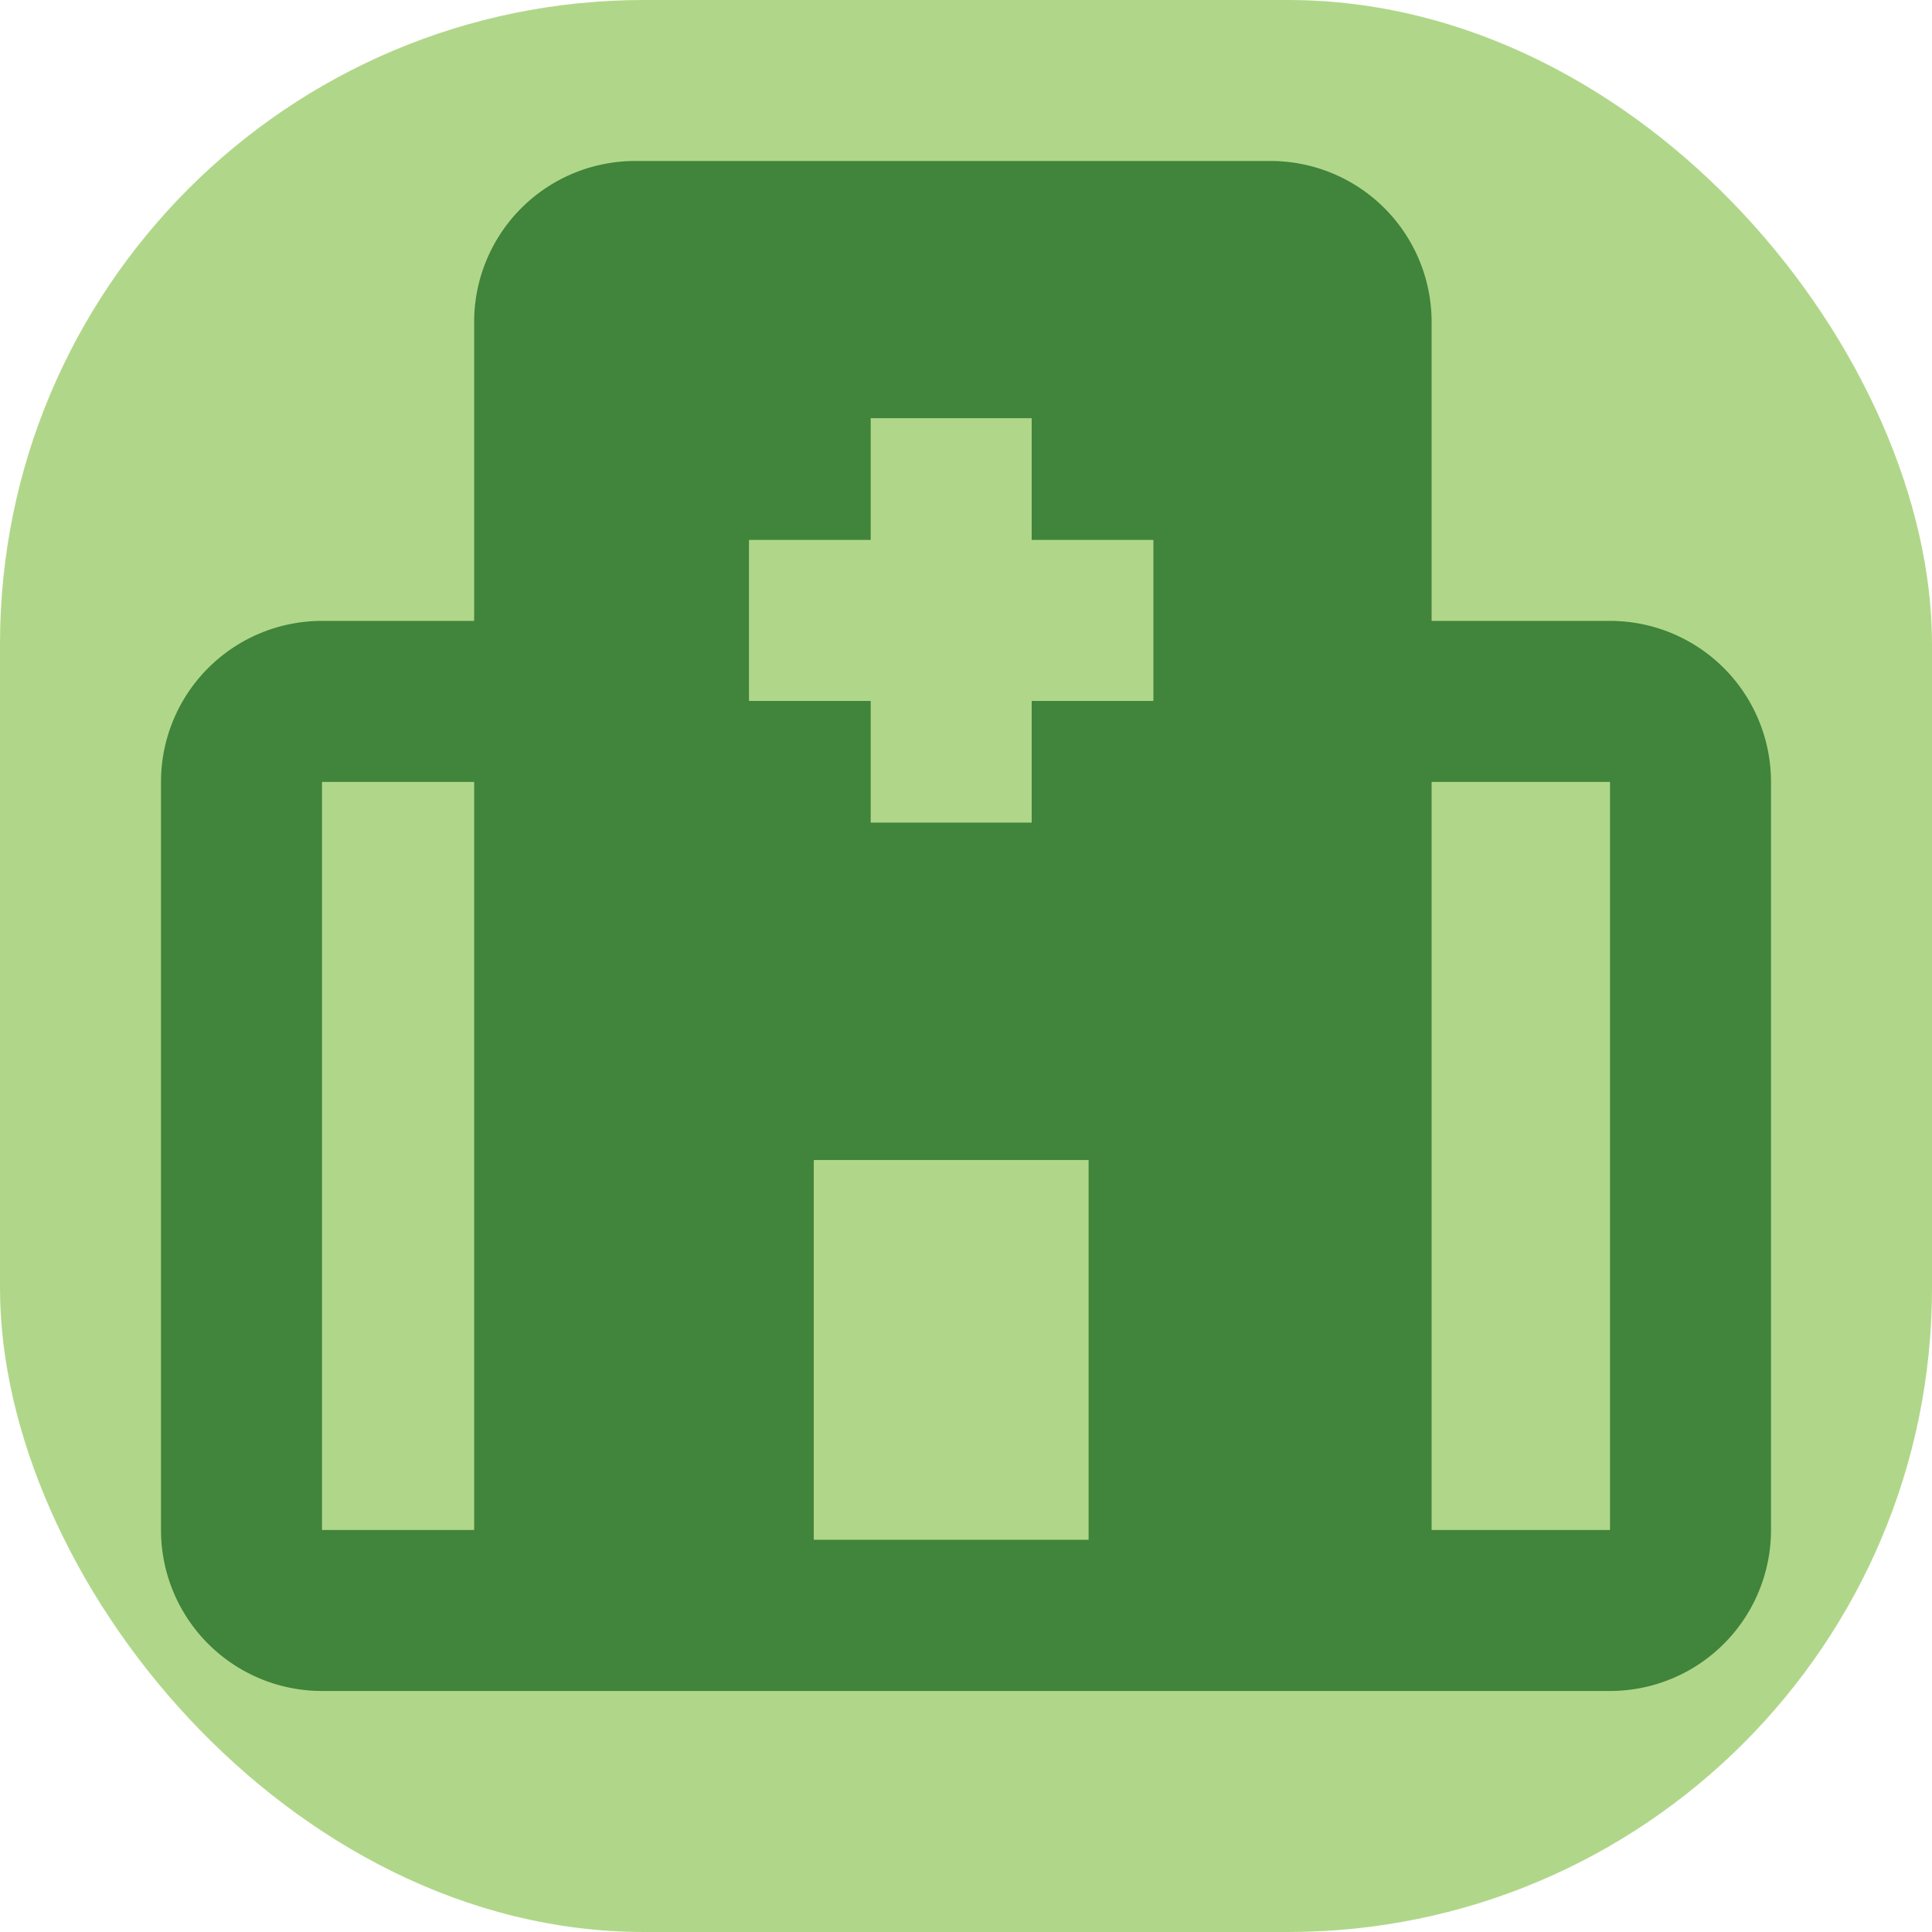
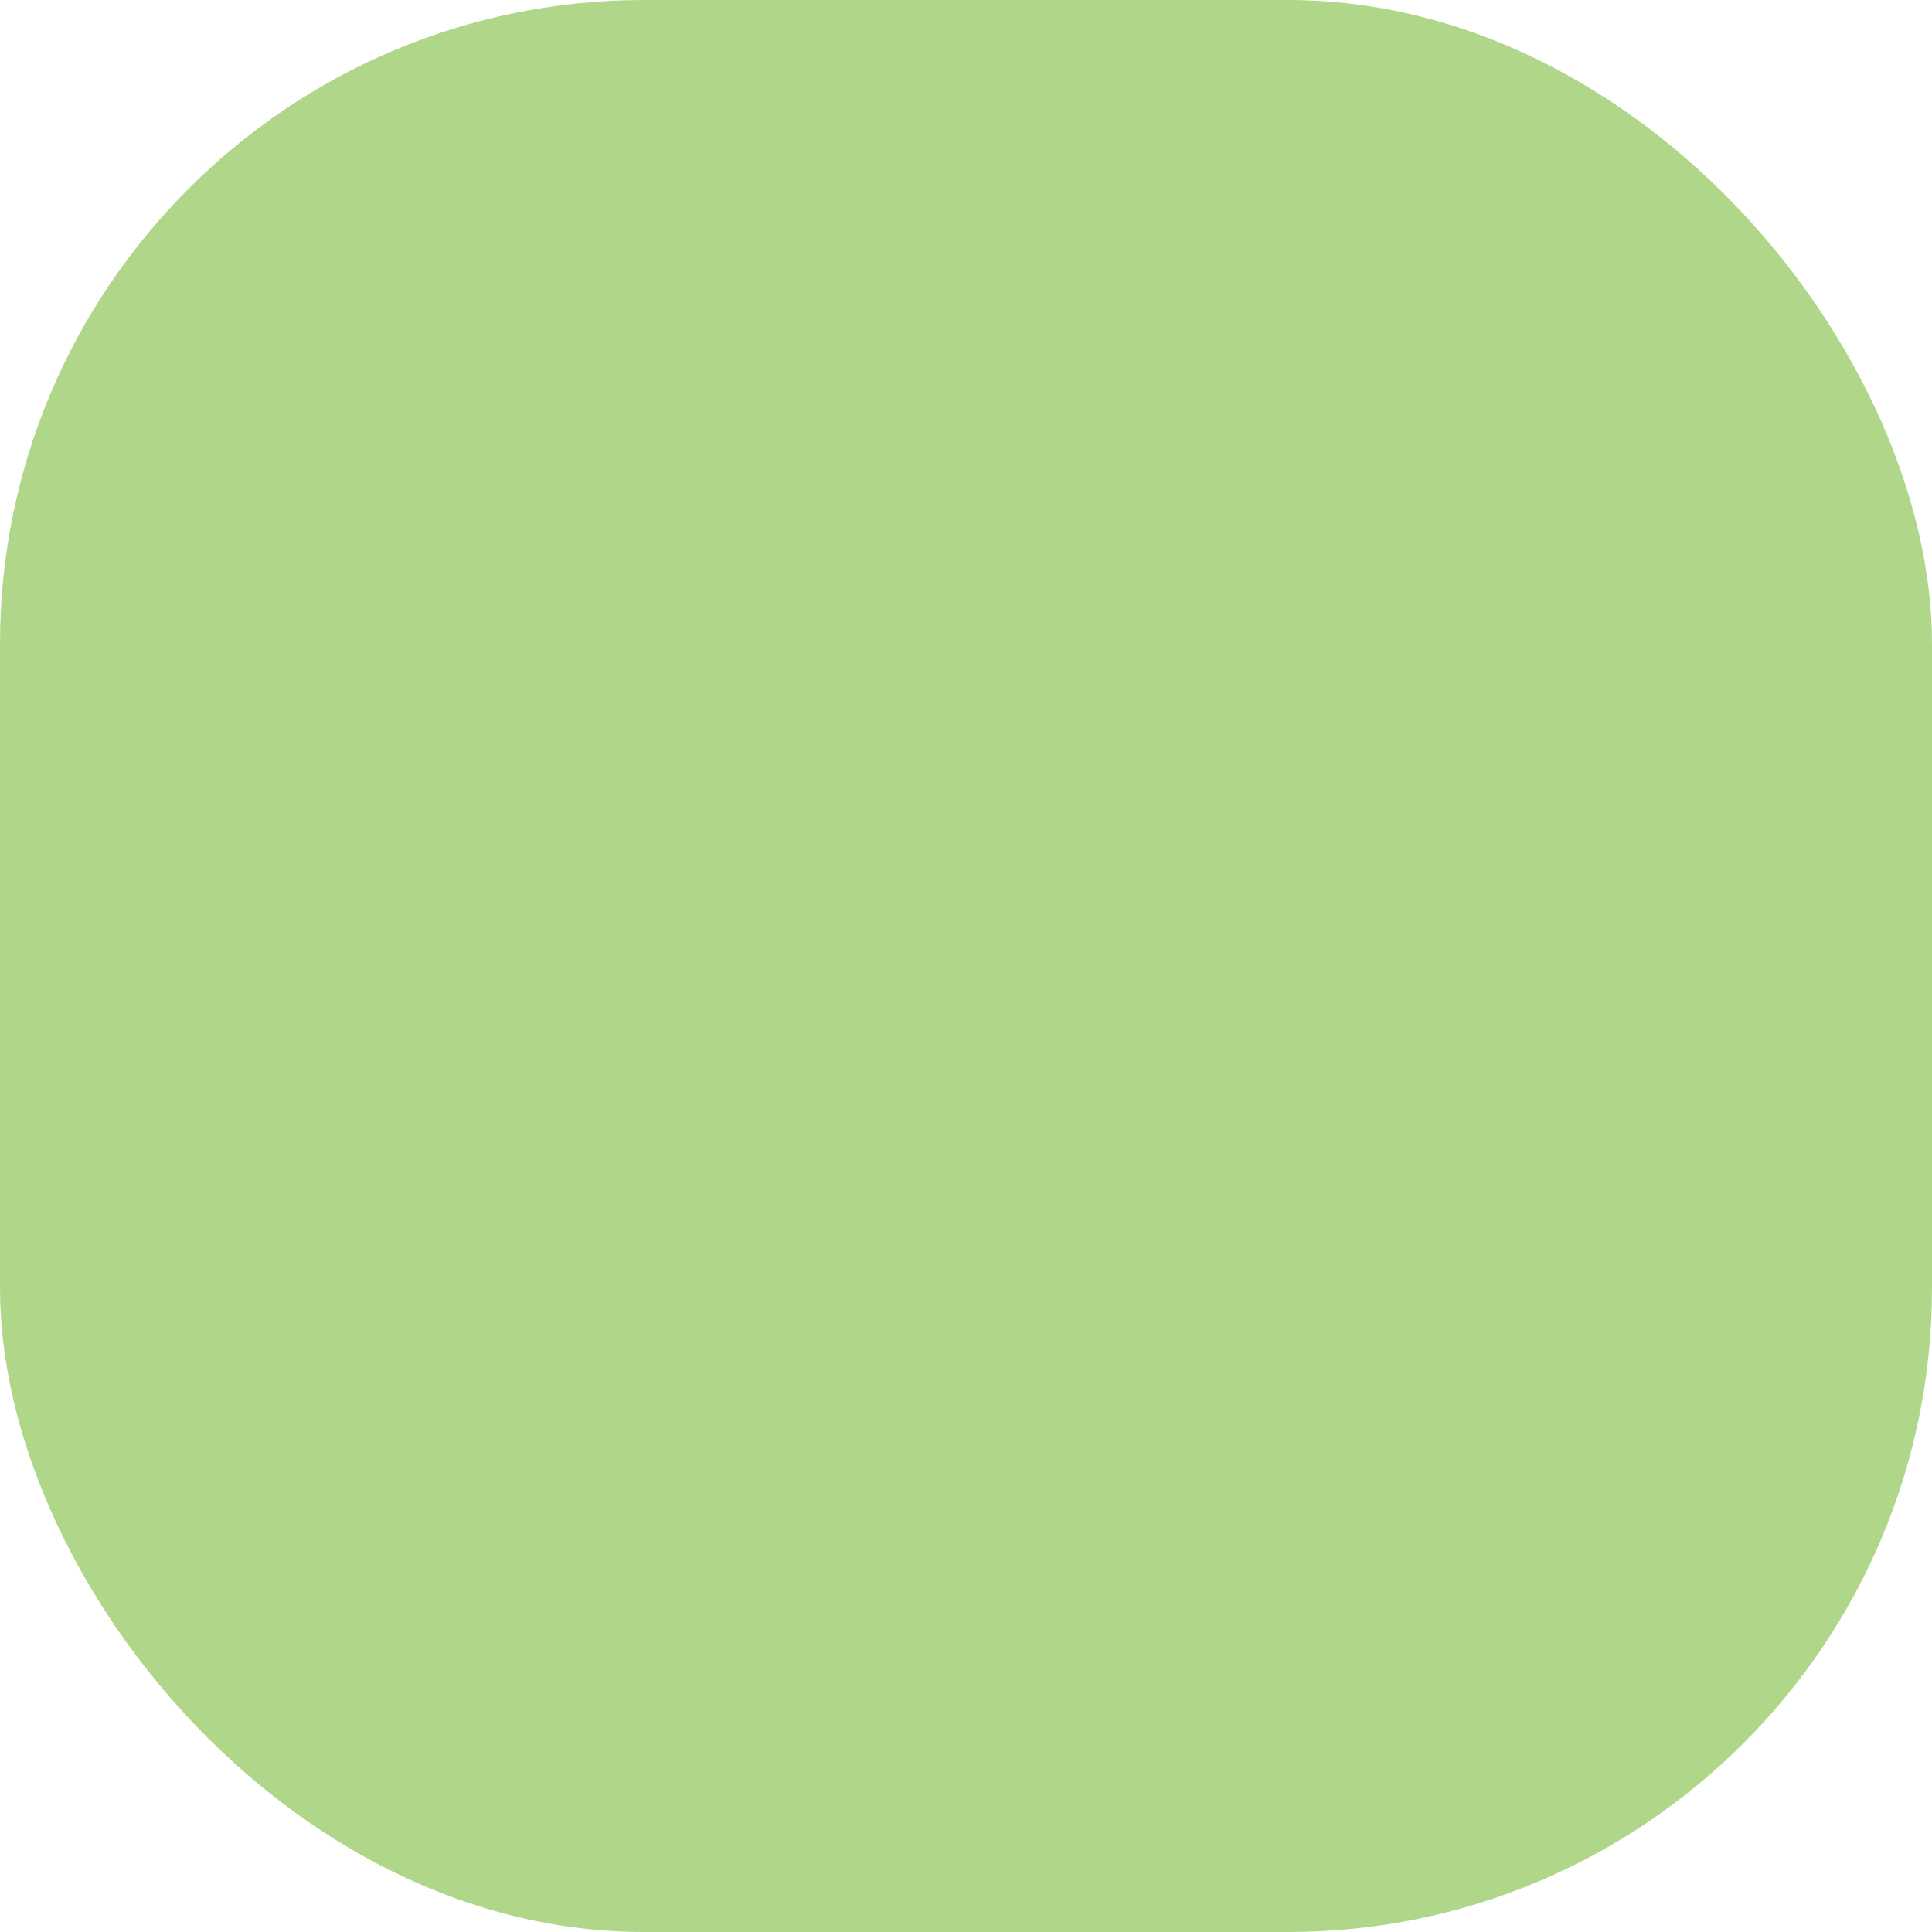
<svg xmlns="http://www.w3.org/2000/svg" width="64" height="64" viewBox="0 0 24 24">
  <rect x="0" y="0" width="24" height="24" rx="8" fill="#b0d789" />
  <svg viewBox="0 0 24 24" fill="#41843b" x="0" y="0" width="24" height="24">
-     <path fill="#41843b" fill-rule="evenodd" d="M5.89 4a2 2 0 0 1 2-2h7.894a2 2 0 0 1 2 2v3.713H20a2 2 0 0 1 2 2v9.293a2 2 0 0 1-2 2H4a2 2 0 0 1-2-2V9.713a2 2 0 0 1 2-2h1.89zm0 15.006H4V9.713h1.89zm11.894 0H20V9.713h-2.216zM12.816 5.195h-2v1.512H9.304v2h1.512v1.512h2V8.707h1.512v-2h-1.512zm.707 9.215h-3.414v4.718h3.414z" clip-rule="evenodd" />
-   </svg>
+     </svg>
</svg>